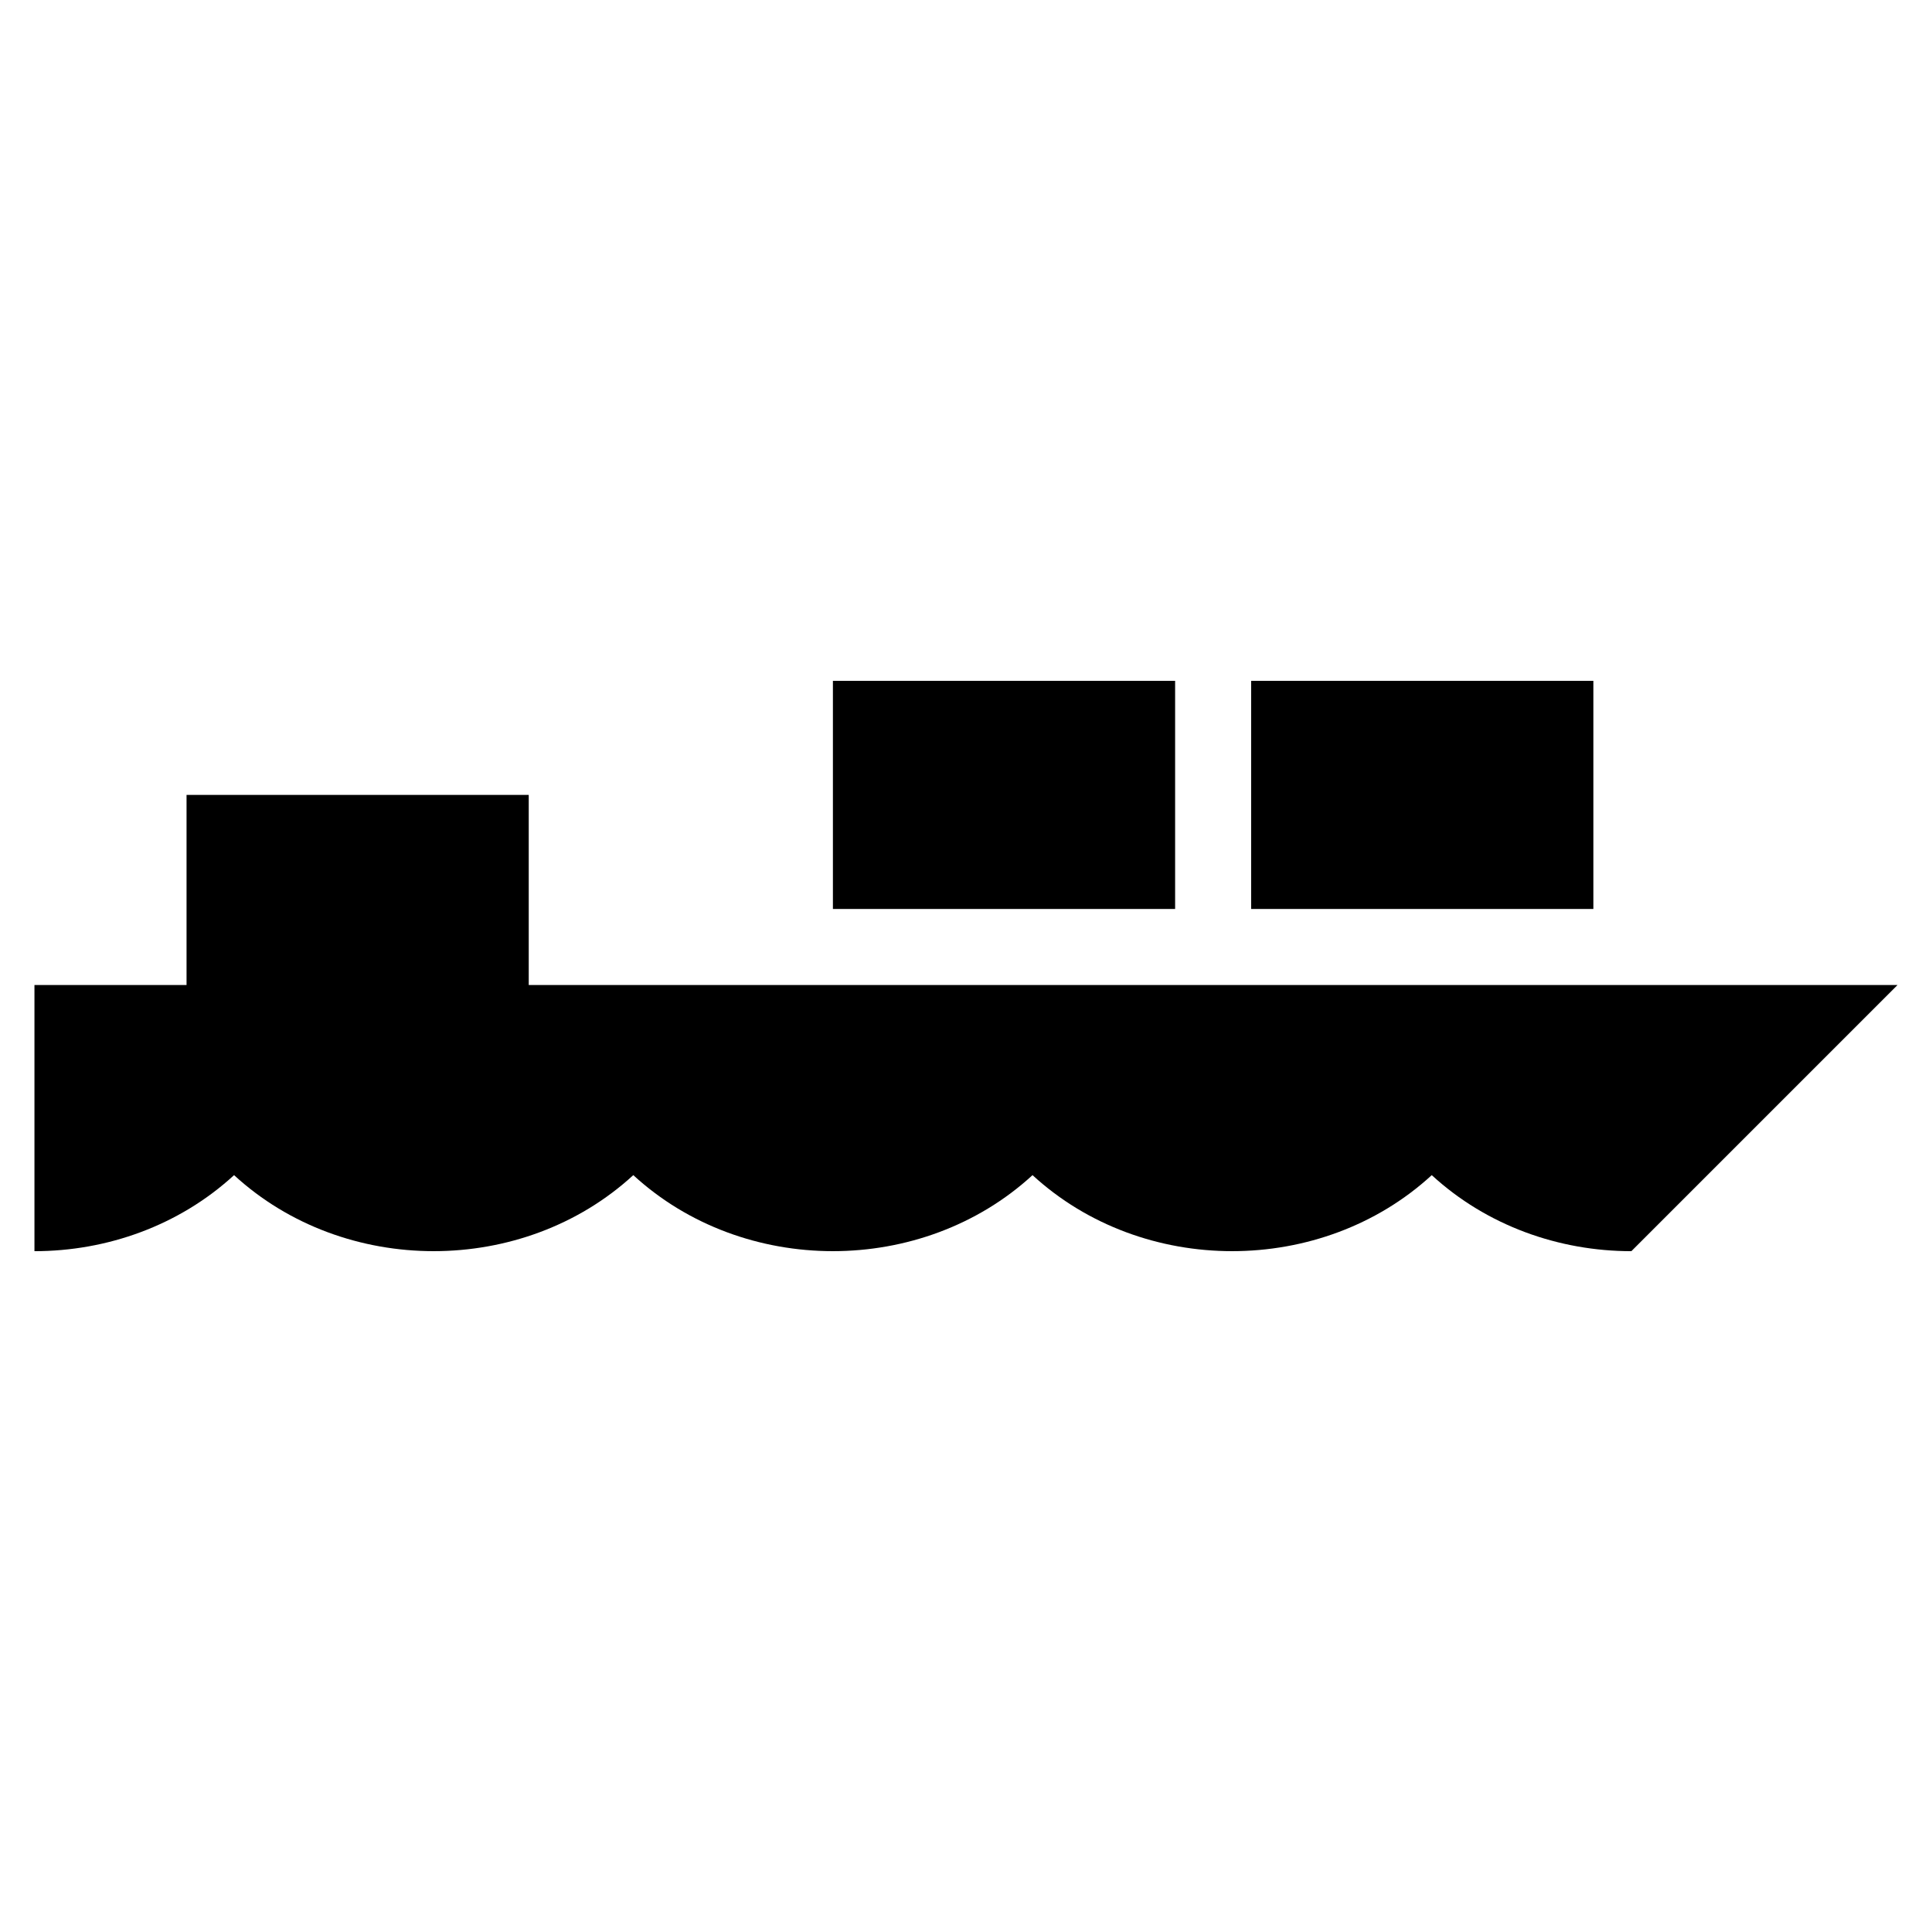
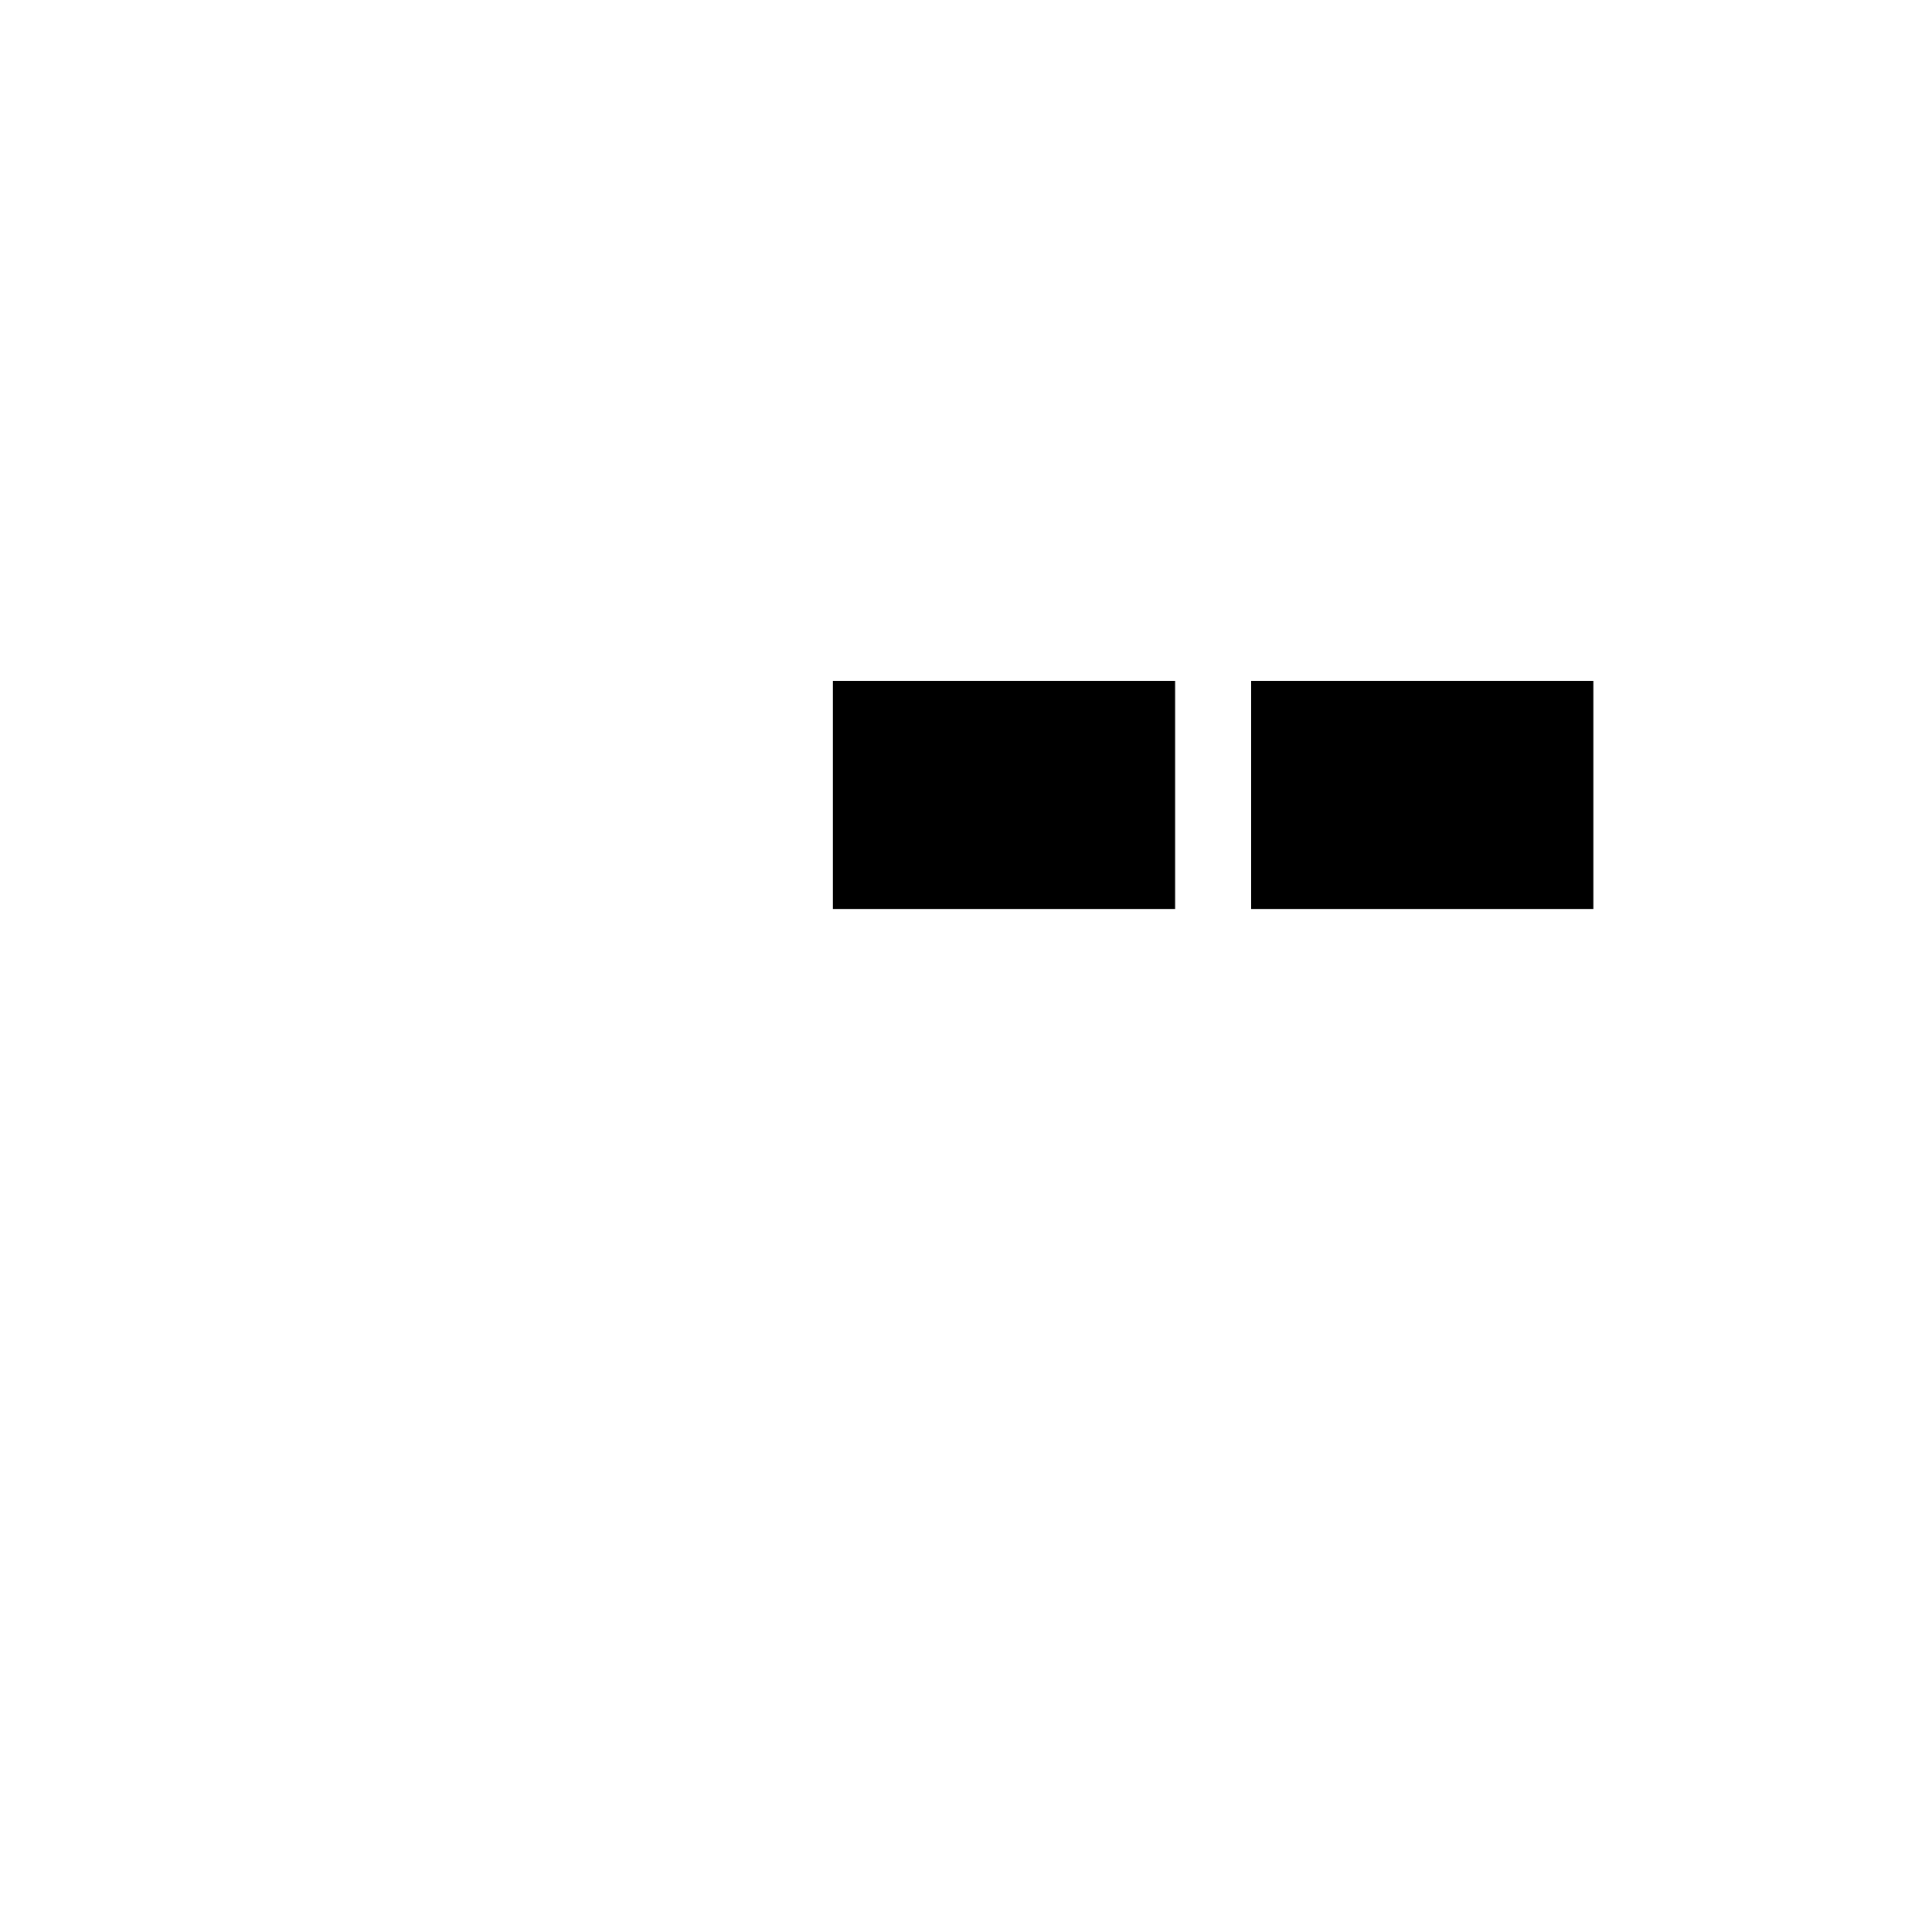
<svg xmlns="http://www.w3.org/2000/svg" fill="#000000" width="800px" height="800px" version="1.1" viewBox="144 144 512 512">
  <g>
    <path d="m364.73 324.43h90.688v60.457h-90.688z" />
    <path d="m475.57 324.43h90.688v60.457h-90.688z" />
-     <path d="m284.12 405.04v-50.379h-90.684v50.383l-40.305-0.004v70.535c19.145 0 38.289-6.727 52.898-20.152 29.223 26.863 76.578 26.863 105.8 0 29.223 26.863 76.574 26.863 105.8 0 29.223 26.863 76.578 26.863 105.8 0 14.609 13.426 33.75 20.152 52.898 20.152l70.535-70.535z" />
  </g>
</svg>